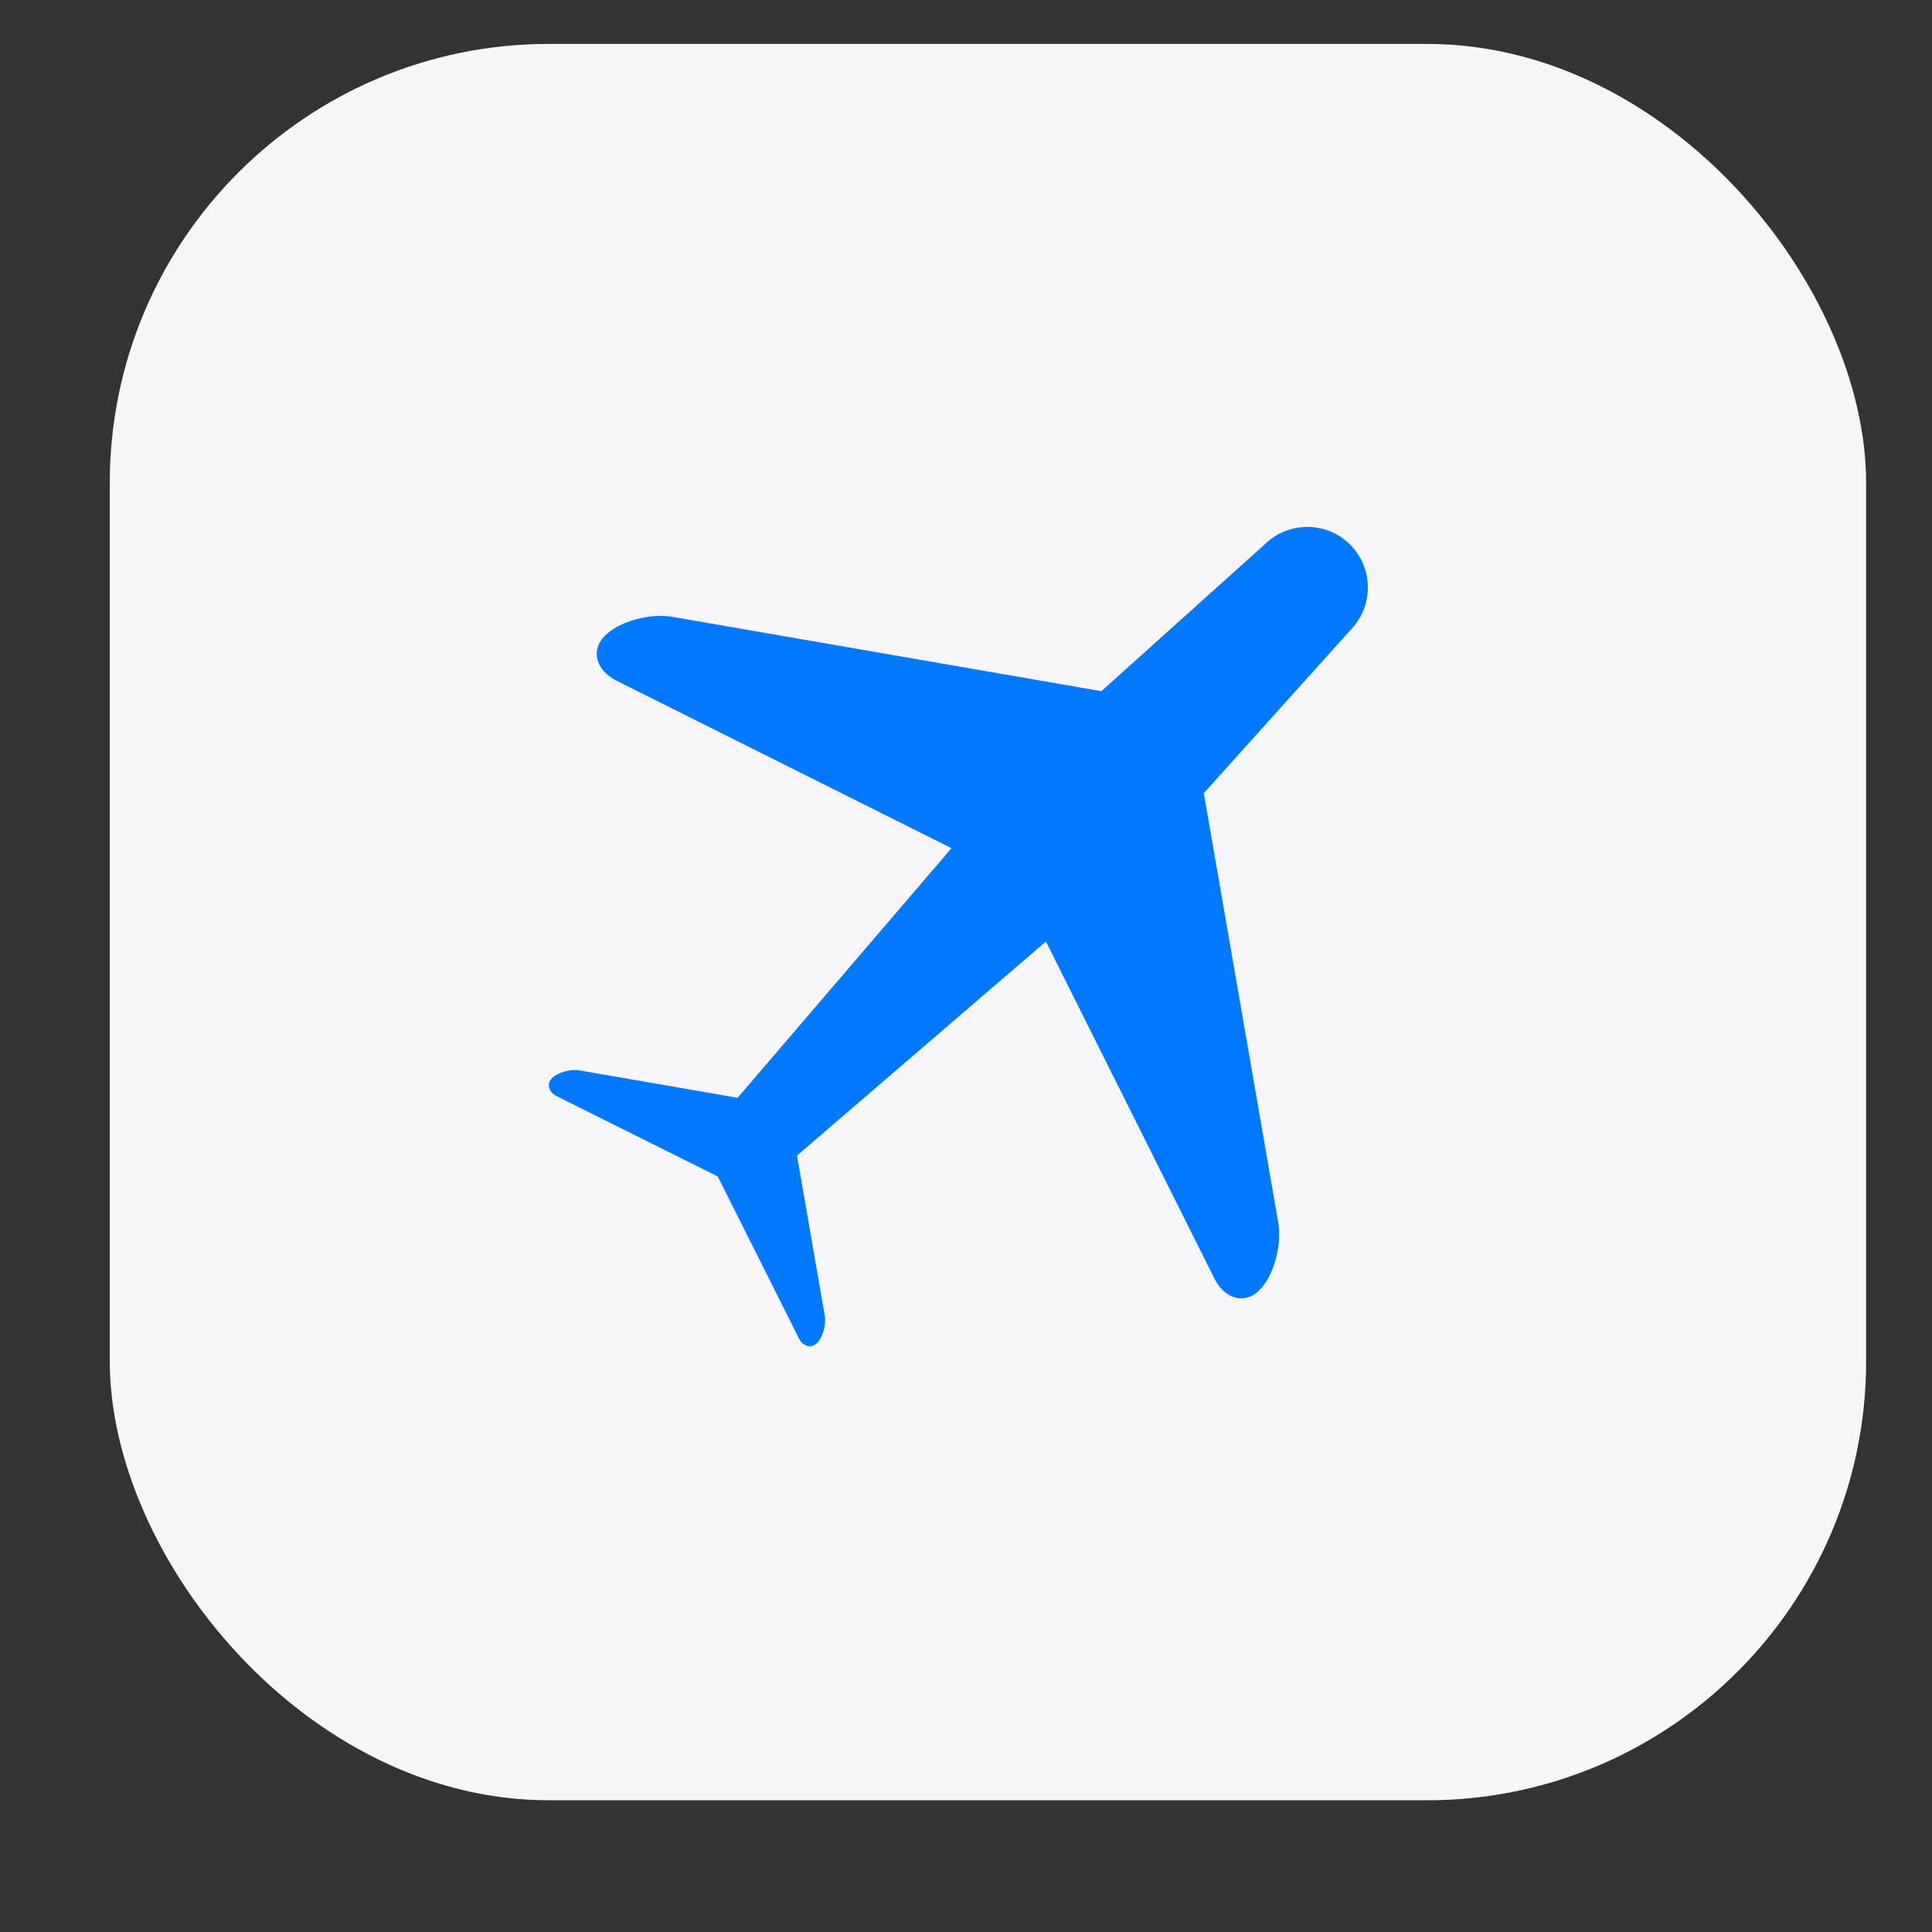
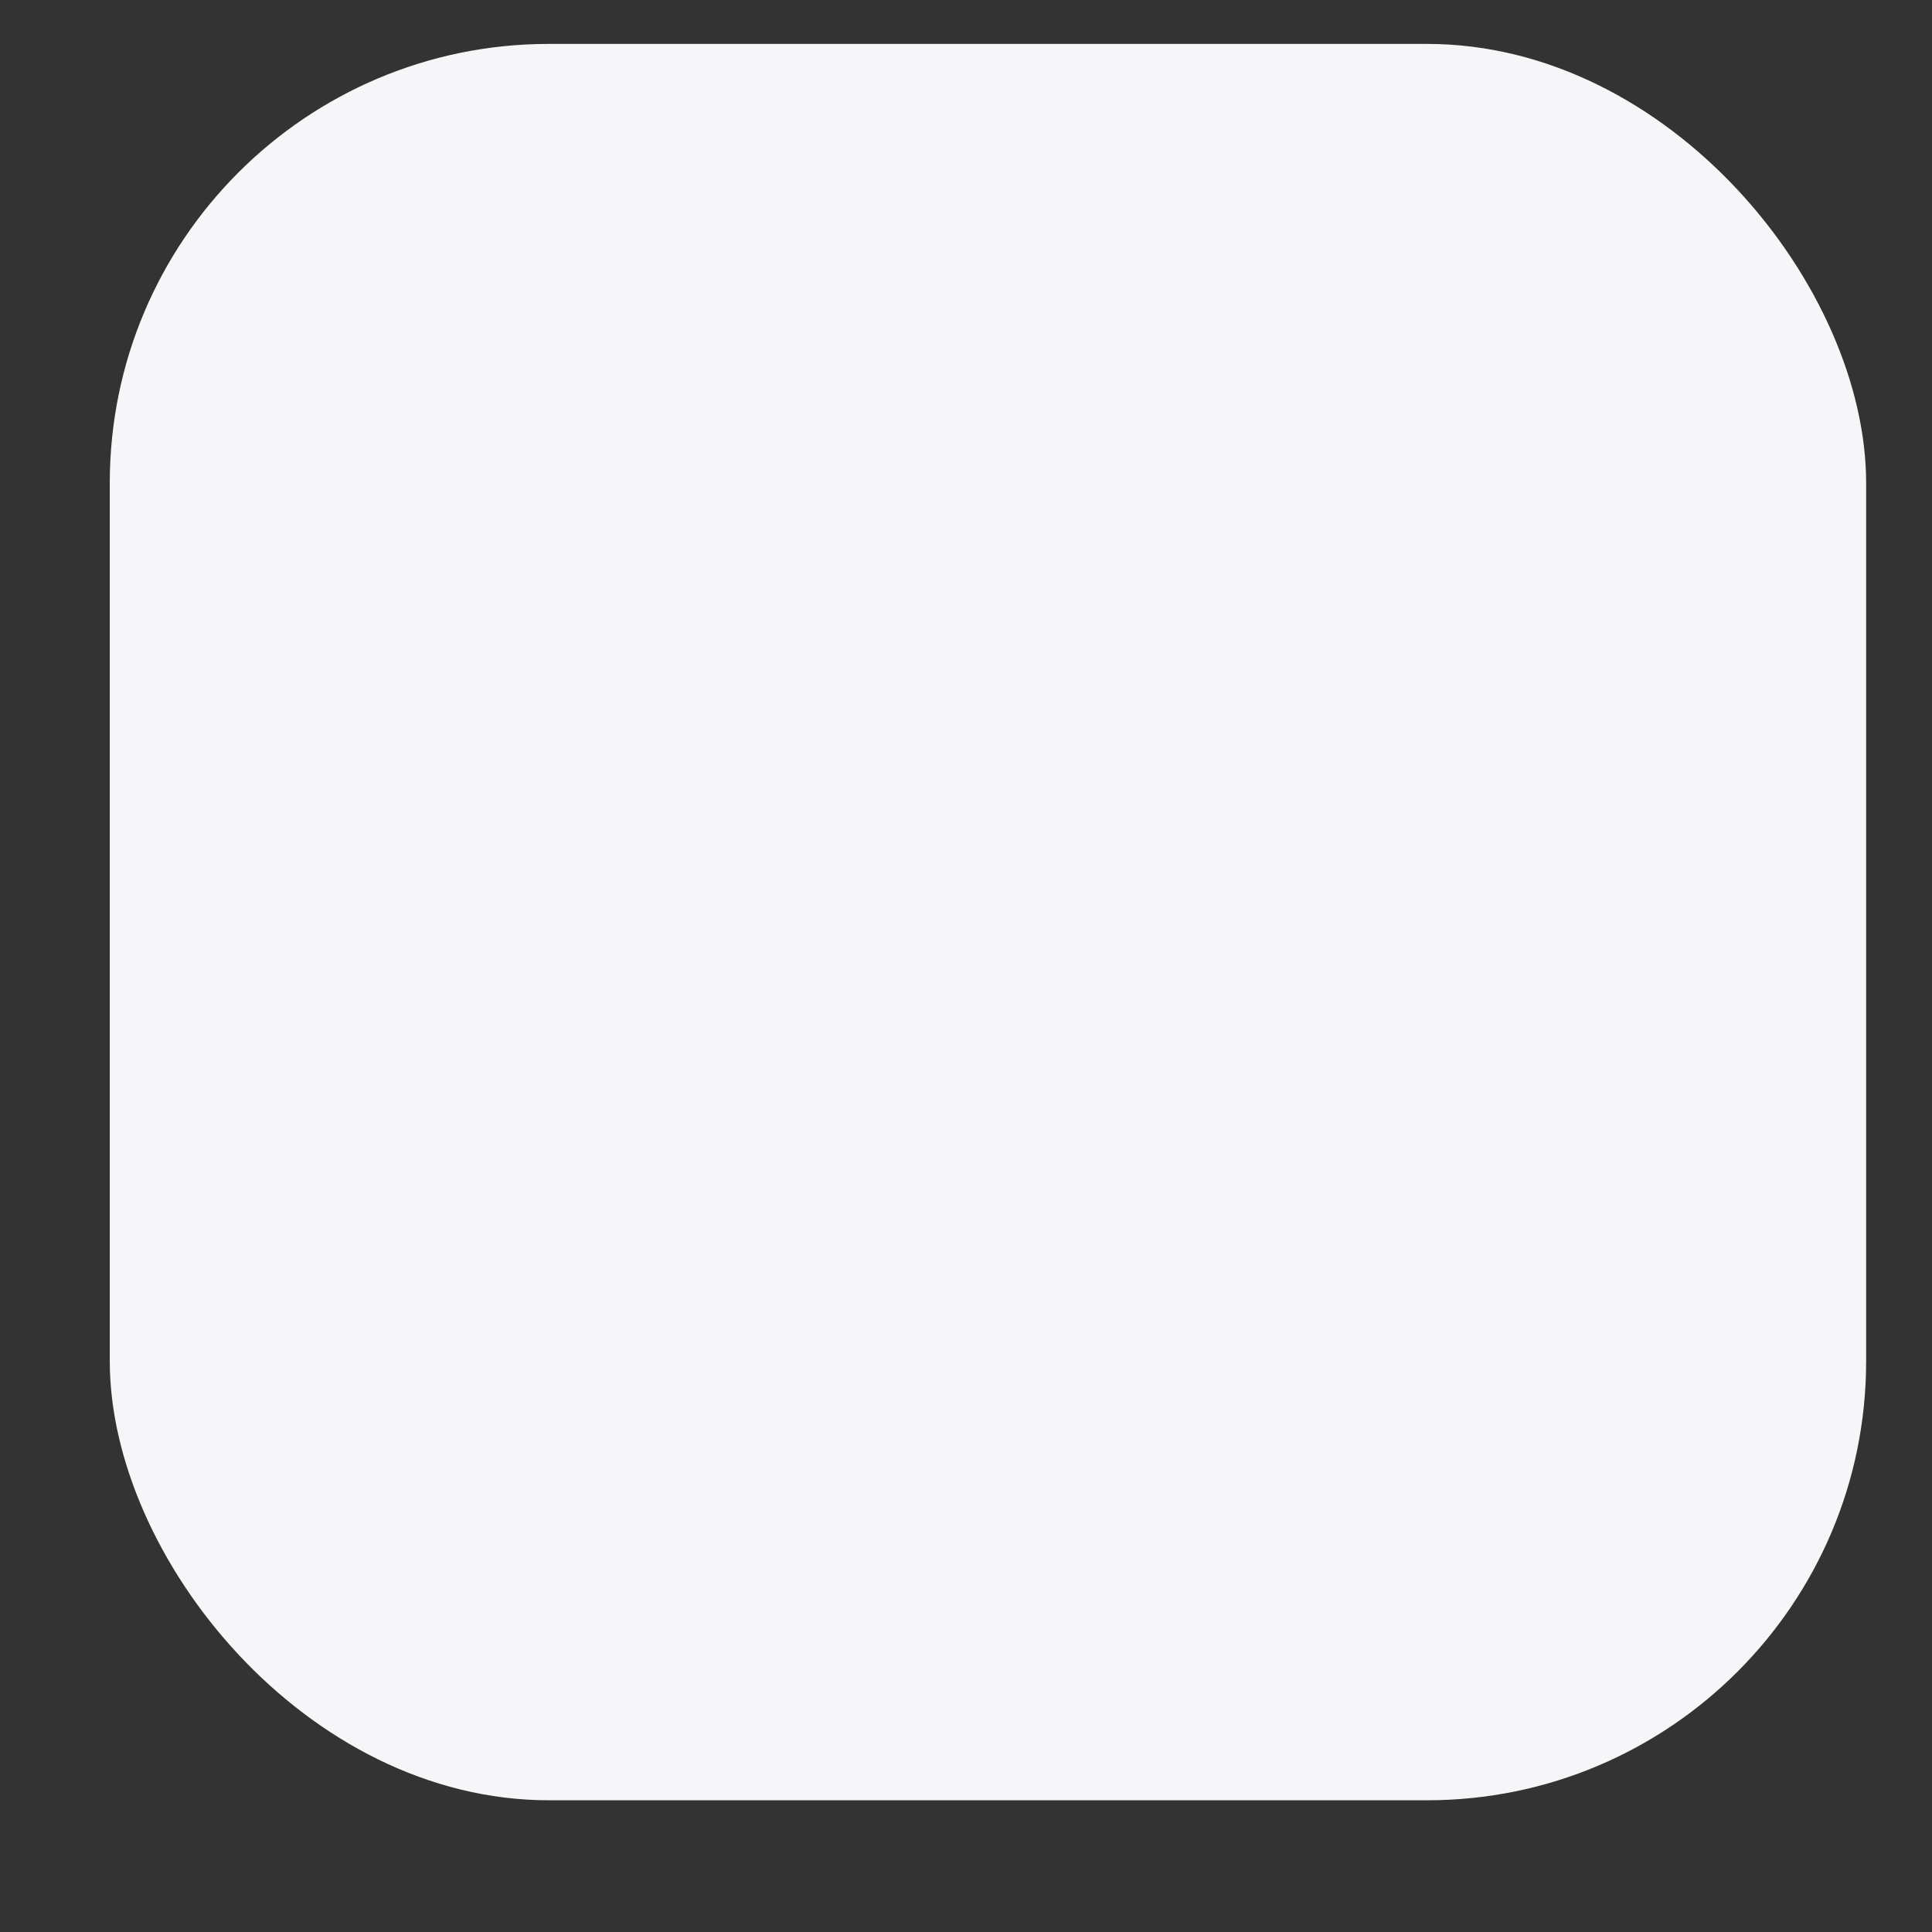
<svg xmlns="http://www.w3.org/2000/svg" width="44" height="44" viewBox="0 0 44 44" fill="none">
  <rect x="0" y="0" width="44" height="44" fill="#333333" stroke="none" />
  <rect x="2.5" y="1" width="40" height="40" rx="10" fill="#F6F5F7" />
-   <path d="M29.11 27.837L27.419 18.083L27.417 18.085C27.416 18.078 27.415 18.072 27.413 18.067L30.745 14.36C31.286 13.819 31.289 12.945 30.748 12.404C30.207 11.863 29.334 11.867 28.792 12.408L25.081 15.743C25.078 15.743 25.077 15.743 25.075 15.743L25.076 15.74L15.322 14.05C14.797 13.958 14.1 14.152 13.773 14.481C13.446 14.809 13.569 15.269 14.047 15.505L21.67 19.316L16.799 25.002L13.201 24.378C12.989 24.341 12.707 24.421 12.574 24.553C12.442 24.686 12.491 24.873 12.685 24.968L16.346 26.793L18.192 30.475C18.287 30.669 18.474 30.718 18.608 30.586C18.74 30.453 18.819 30.171 18.782 29.959L18.151 26.317L23.82 21.442L27.655 29.113C27.89 29.59 28.351 29.714 28.679 29.387C29.007 29.06 29.2 28.362 29.11 27.837Z" fill="#0078FF" />
</svg>